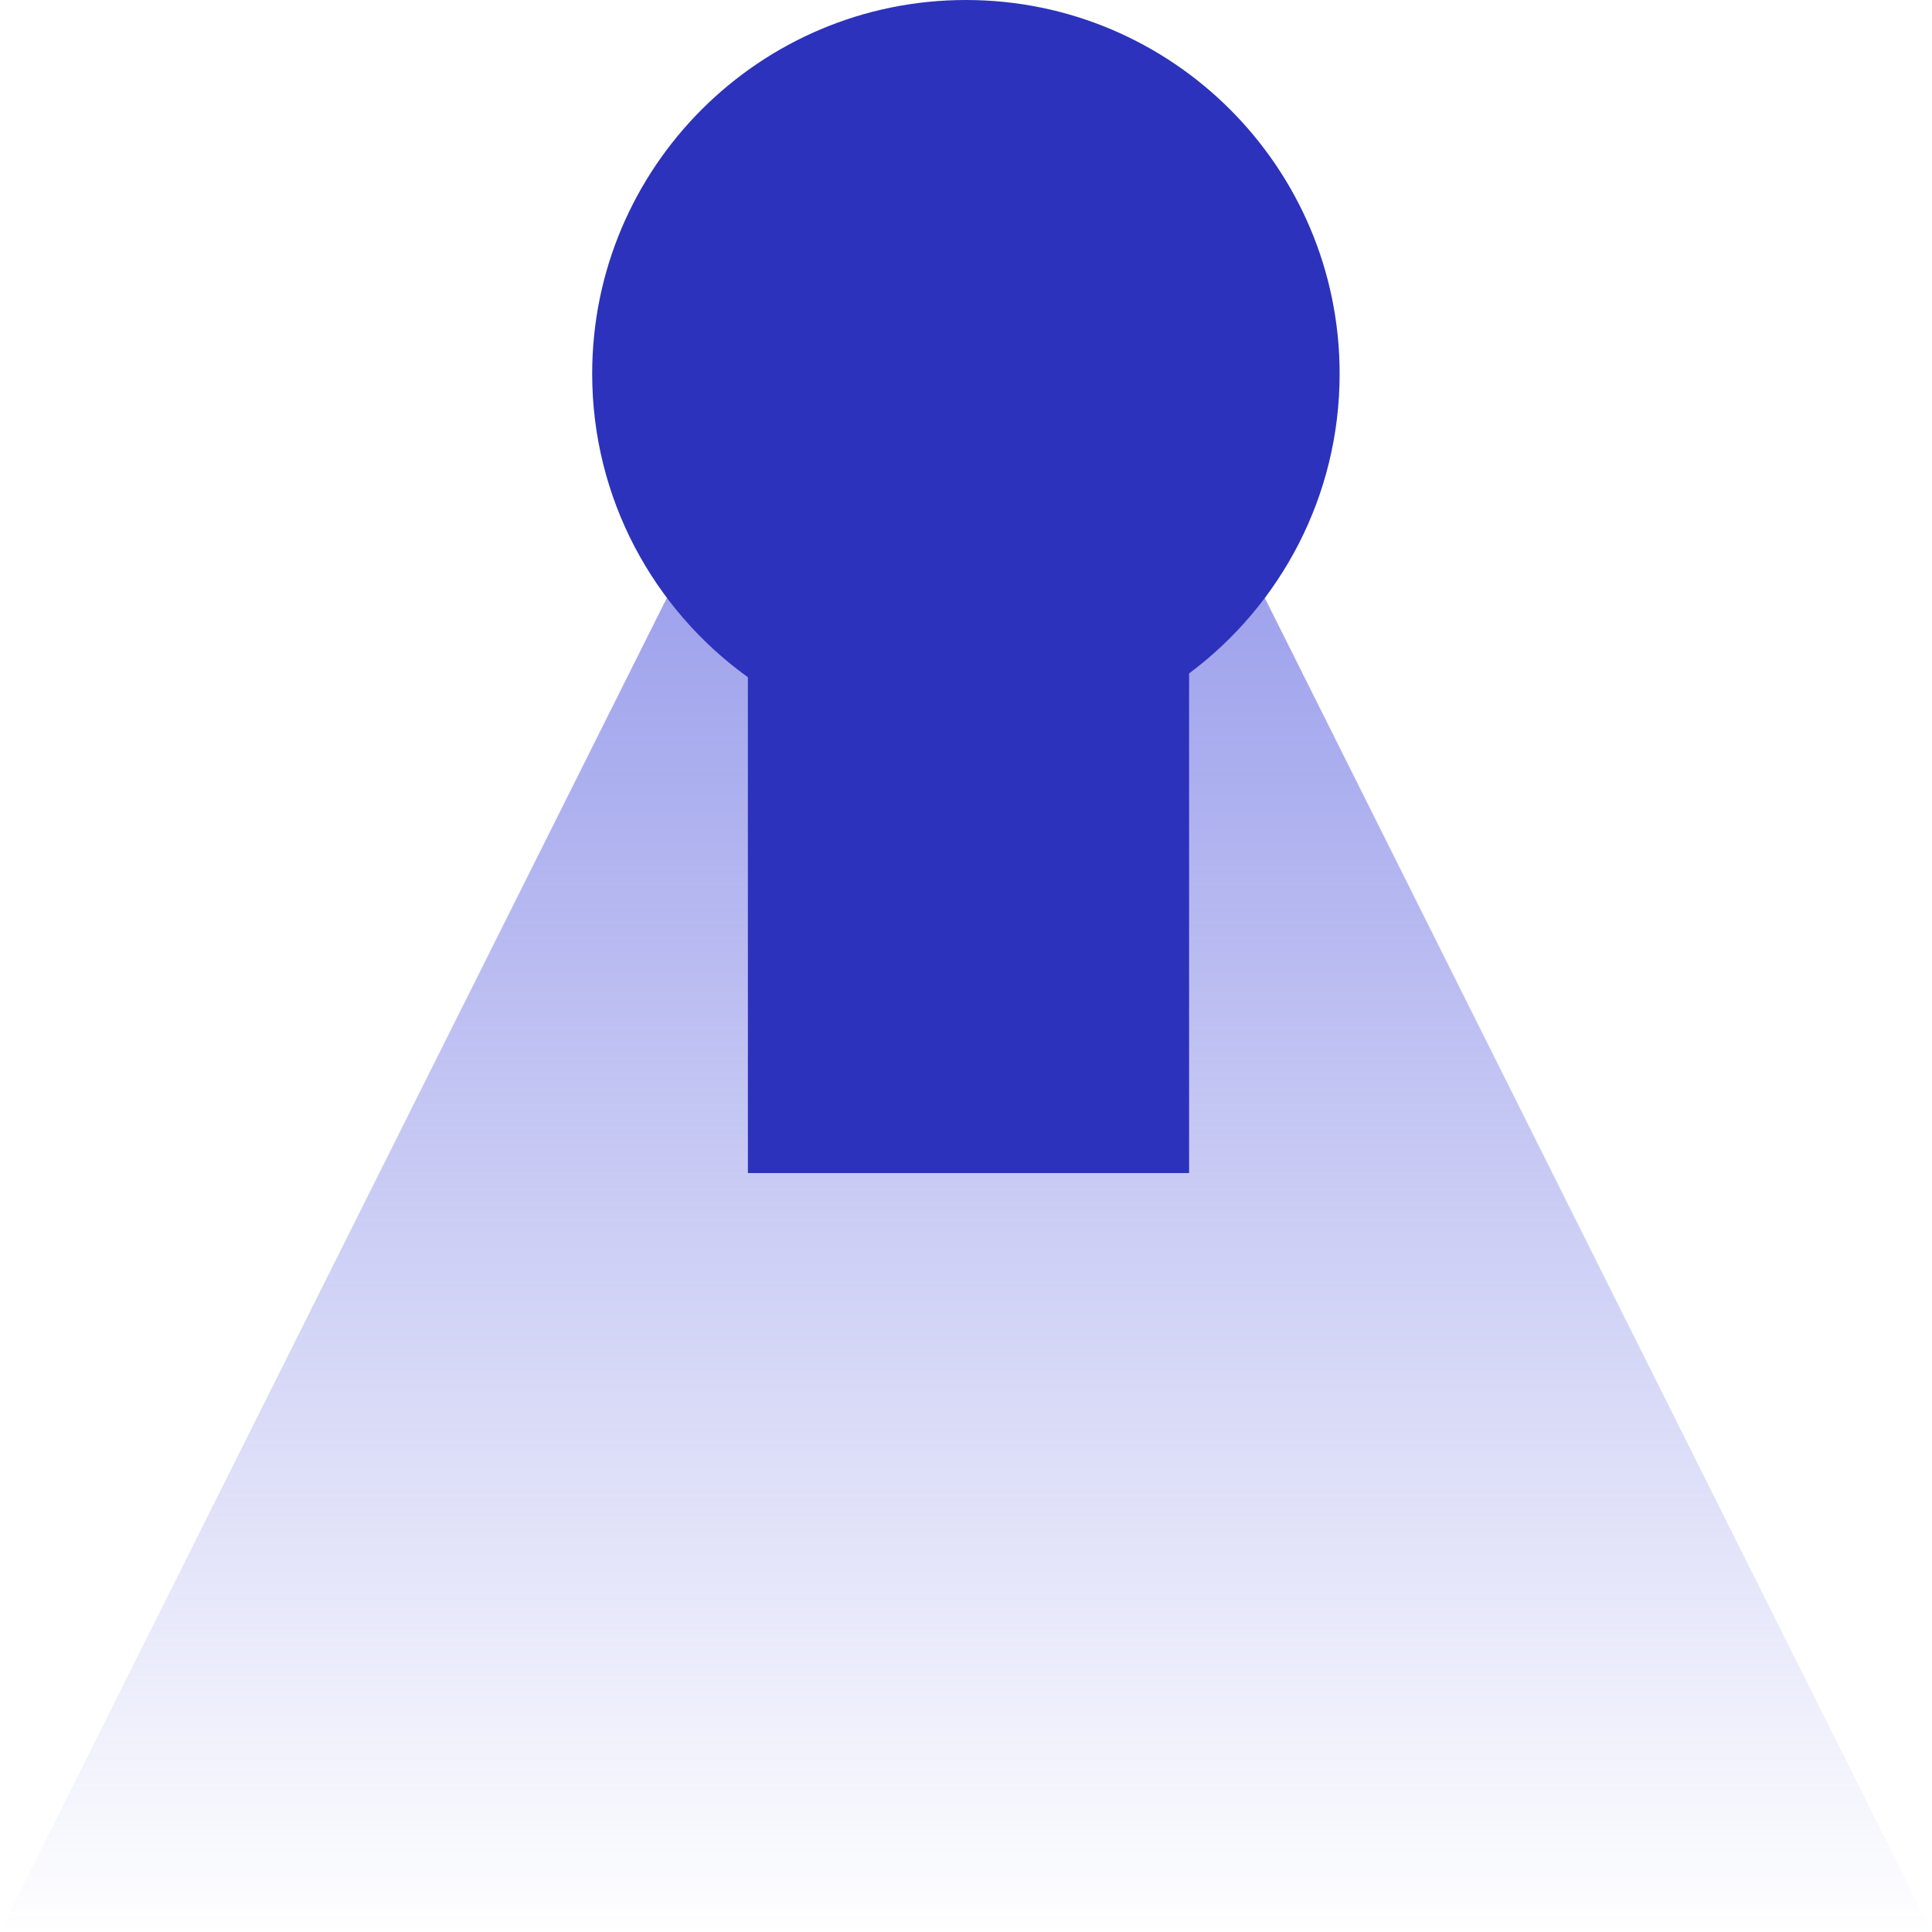
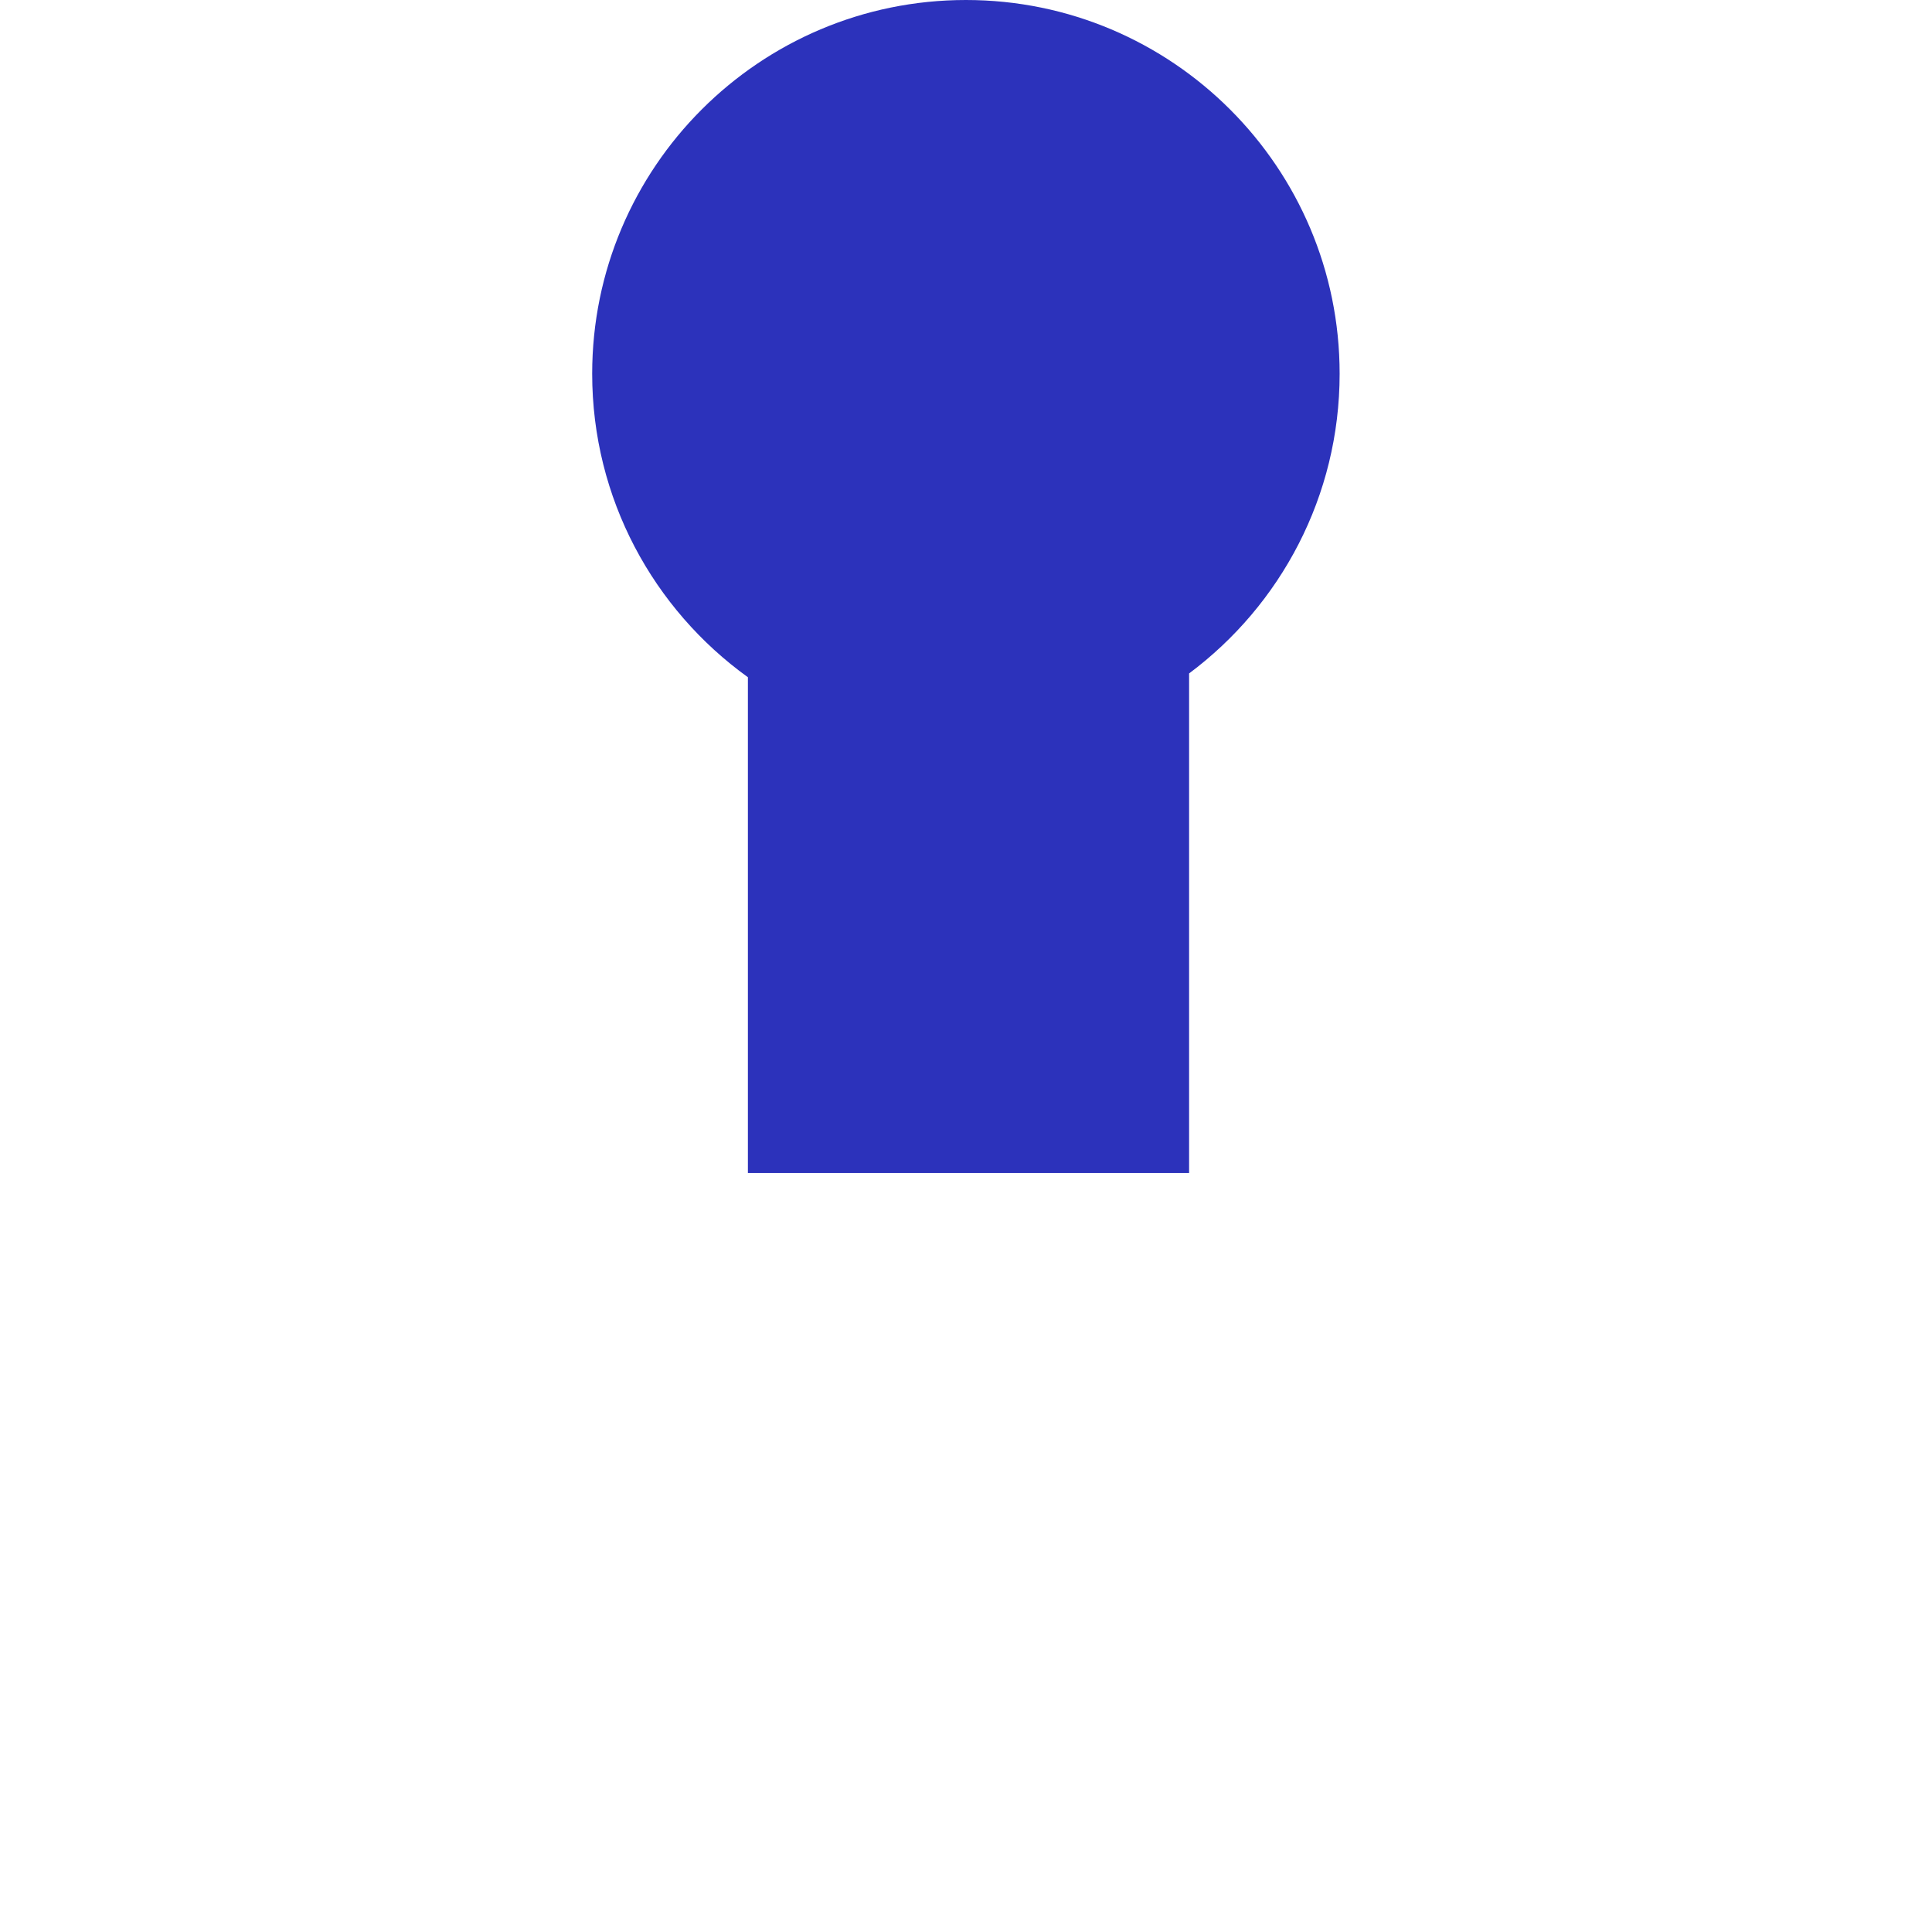
<svg xmlns="http://www.w3.org/2000/svg" width="100%" height="100%" viewBox="0 0 1551 1551" version="1.1" xml:space="preserve" style="fill-rule:evenodd;clip-rule:evenodd;stroke-linejoin:round;stroke-miterlimit:2;">
  <g transform="matrix(1,0,0,1,-40285.1,-9249.53)">
    <g transform="matrix(1,0,0,1,-1547.04,-378.327)">
-       <path d="M42607.5,9627.86L43382.9,11178.6L41832.1,11178.6L42607.5,9627.86Z" style="fill:url(#_Linear1);" />
-     </g>
+       </g>
    <g transform="matrix(4.167,0,0,4.167,40760.5,9249.53)">
      <path d="M30,130.472C11.836,117.396 0,96.069 0,72C0,32.262 32.262,0 72,0C111.738,0 144,32.262 144,72C144,95.625 132.597,116.607 115,129.739L115,226L30,226L30,130.472Z" style="fill:rgb(44,50,187);" />
    </g>
  </g>
  <defs>
    <linearGradient id="_Linear1" x1="0" y1="0" x2="1" y2="0" gradientUnits="userSpaceOnUse" gradientTransform="matrix(9.49577e-14,1550.78,-1550.78,9.49577e-14,42607.5,9627.86)">
      <stop offset="0" style="stop-color:rgb(116,121,227);stop-opacity:1" />
      <stop offset="1" style="stop-color:rgb(116,121,227);stop-opacity:0" />
    </linearGradient>
  </defs>
</svg>